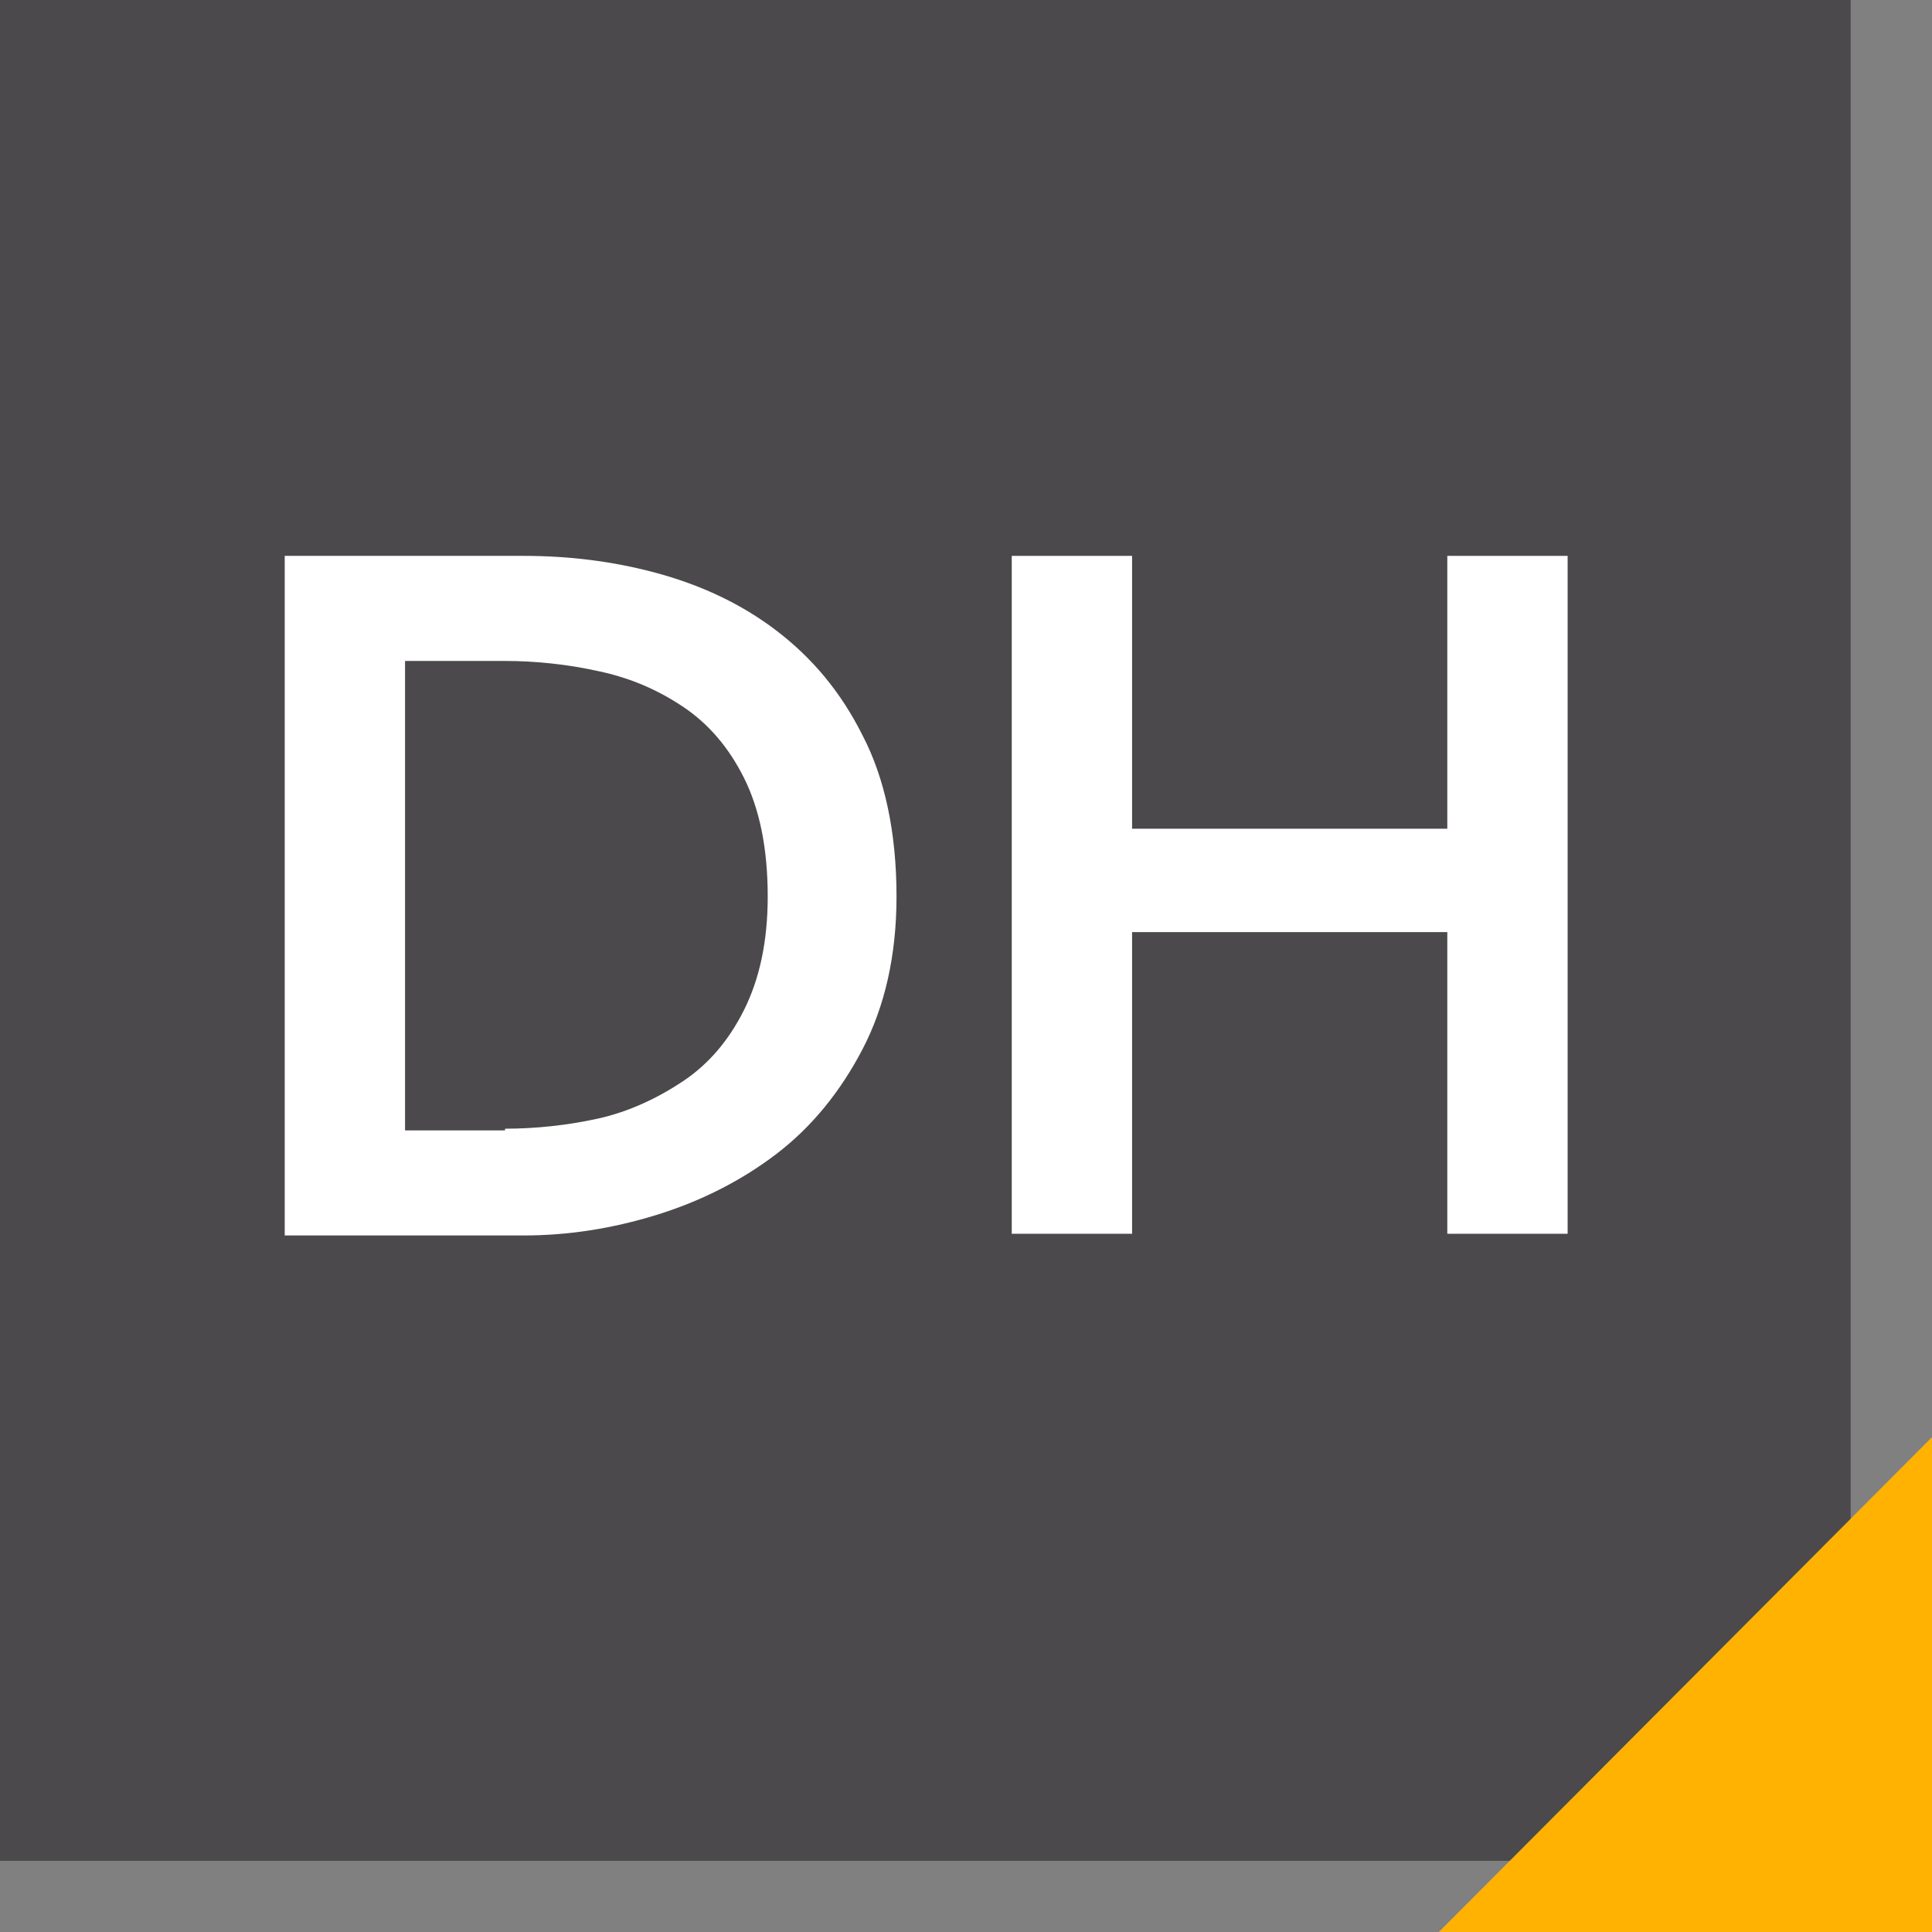
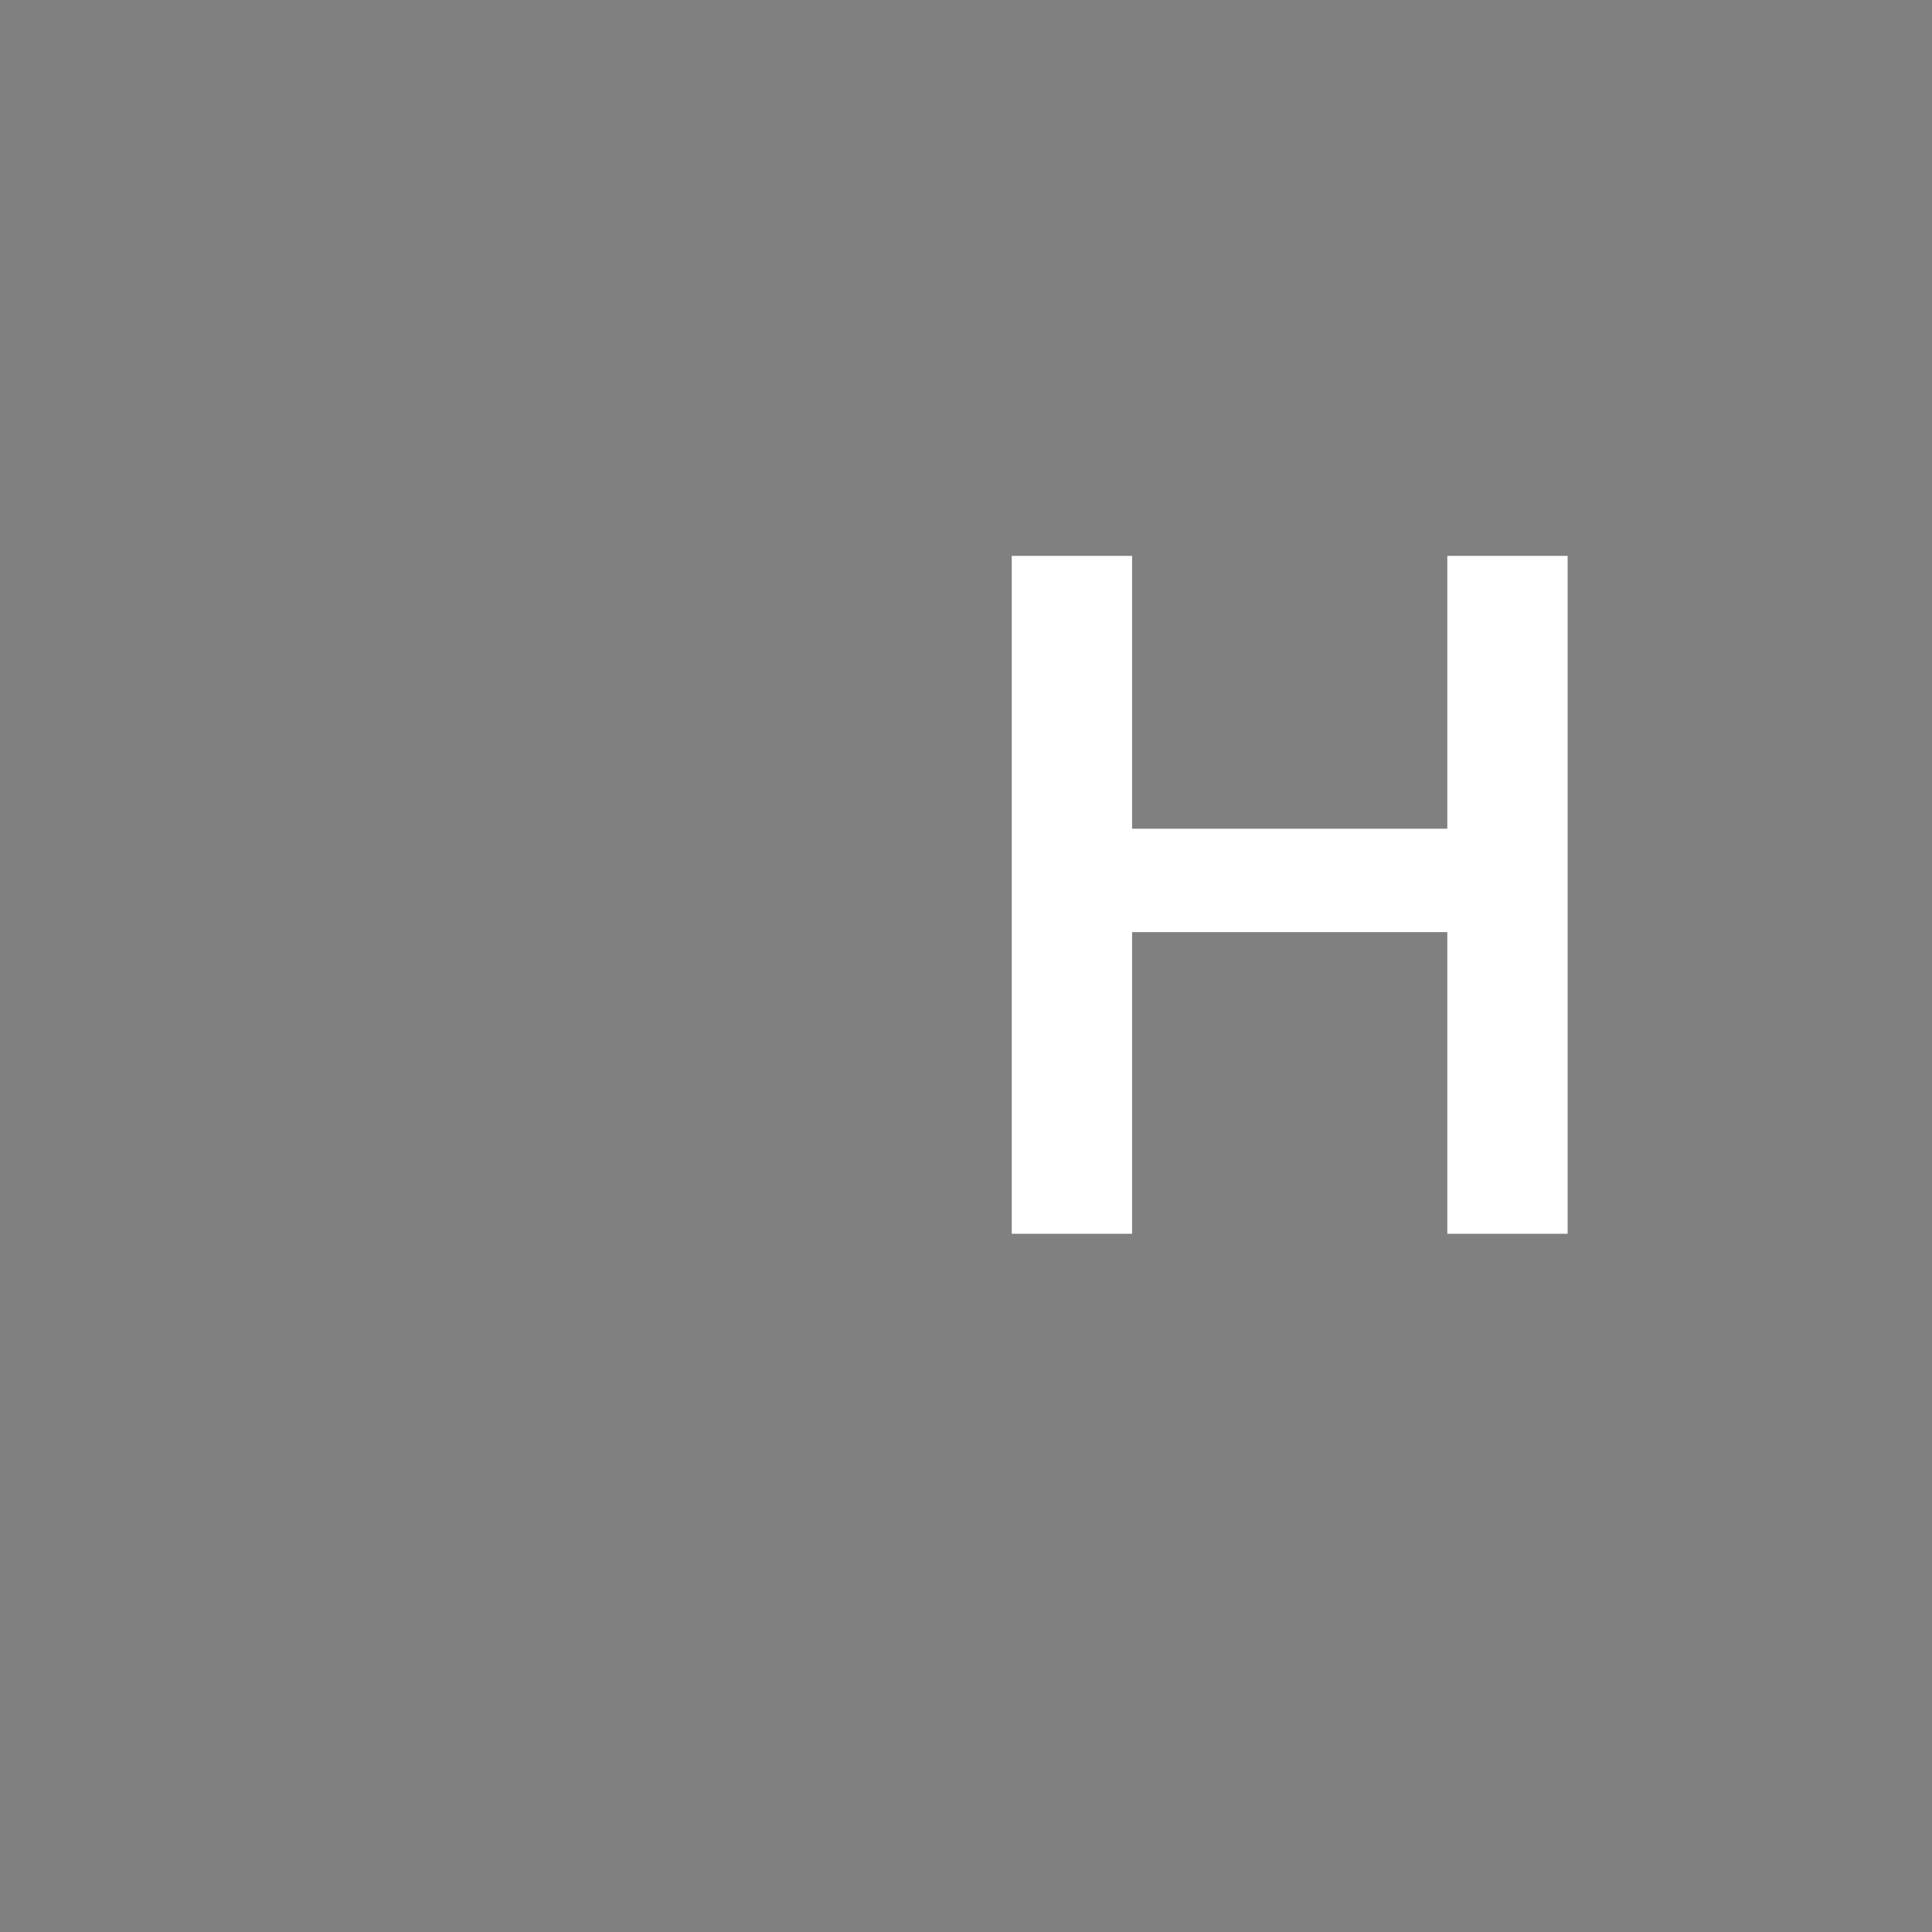
<svg xmlns="http://www.w3.org/2000/svg" viewBox="0 0 114 114" xml:space="preserve">
  <rect x="0" y="0" width="114" height="114" fill="#808080" stroke="none" />
  <style type="text/css">	.st0{fill:#4B494B;}	.st1{fill:#FFB201;}	.st2{fill:#FFFFFF;}</style>
-   <rect class="st0" width="109.2" height="109.8" />
-   <polygon class="st1" points="114 84.8 114 114 84.9 114" />
-   <path class="st2" d="m16.8 32.8h14.1c2.6 0 5.2 0.3 7.8 1s5 1.8 7.1 3.4 3.8 3.6 5.1 6.2c1.3 2.5 2 5.7 2 9.5 0 3.5-0.7 6.5-2 9s-3 4.6-5.1 6.2-4.5 2.8-7.1 3.6-5.2 1.2-7.8 1.2h-14.1v-40.1zm13 33.8c1.8 0 3.7-0.2 5.5-0.6s3.5-1.2 5-2.2 2.7-2.4 3.6-4.2 1.4-4 1.4-6.7c0-2.9-0.5-5.2-1.4-7s-2.1-3.2-3.6-4.2-3.1-1.7-5-2.1c-1.8-0.4-3.7-0.6-5.5-0.6h-5.9v27.7h5.9z" />
  <polygon class="st2" points="59.7 32.8 66.8 32.8 66.8 48.9 85.4 48.9 85.4 32.8 92.5 32.8 92.5 72.8 85.4 72.8 85.4 55 66.8 55 66.8 72.8 59.7 72.8" />
</svg>